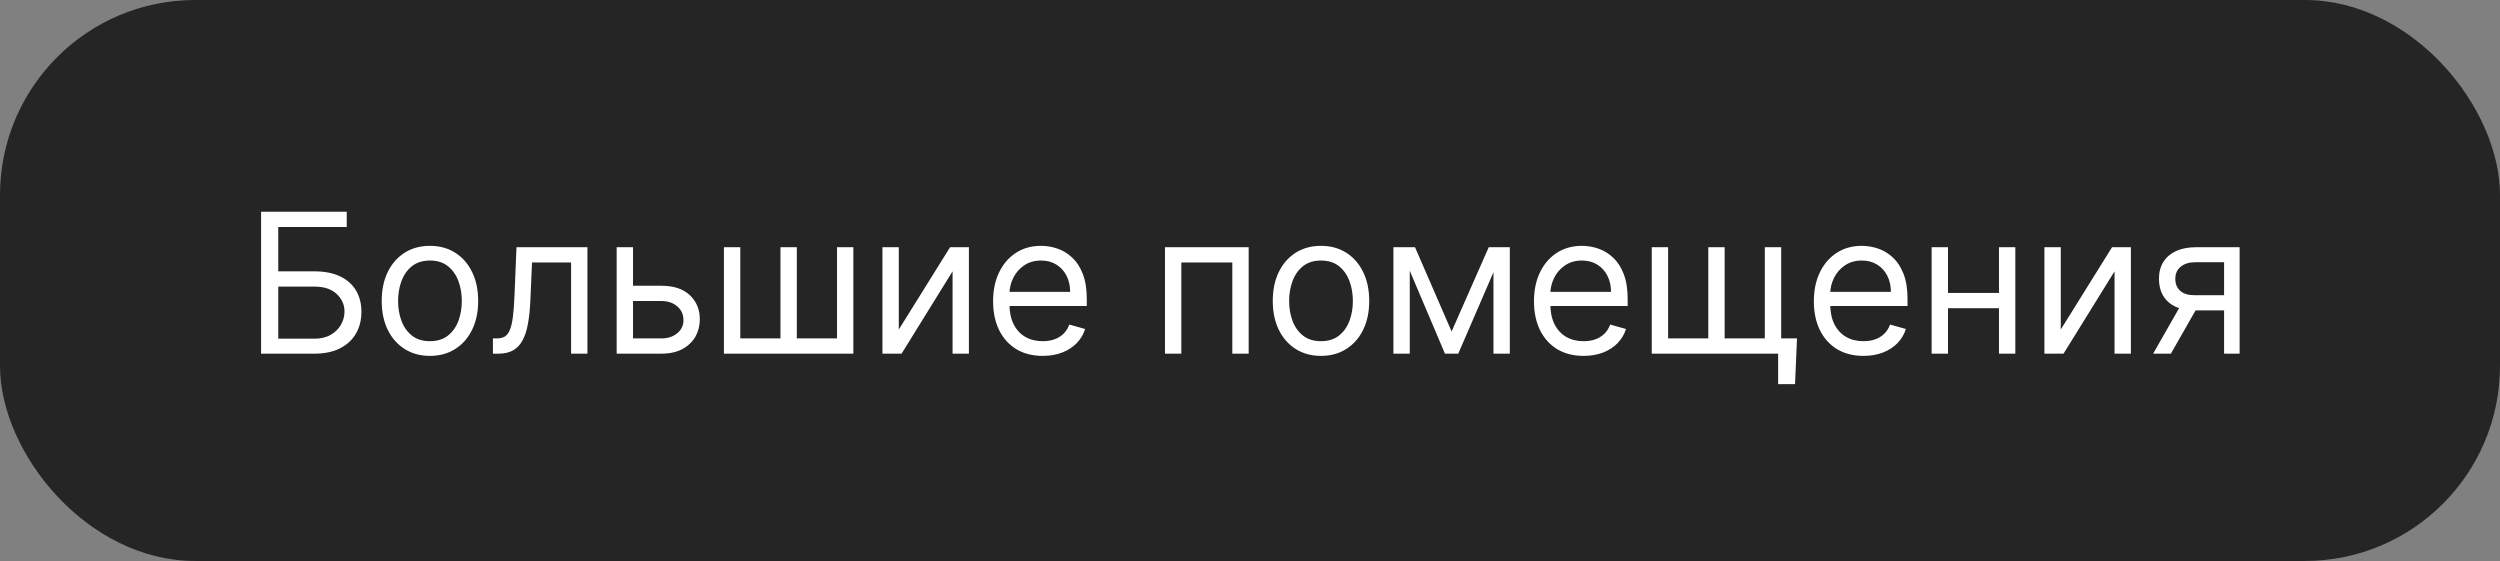
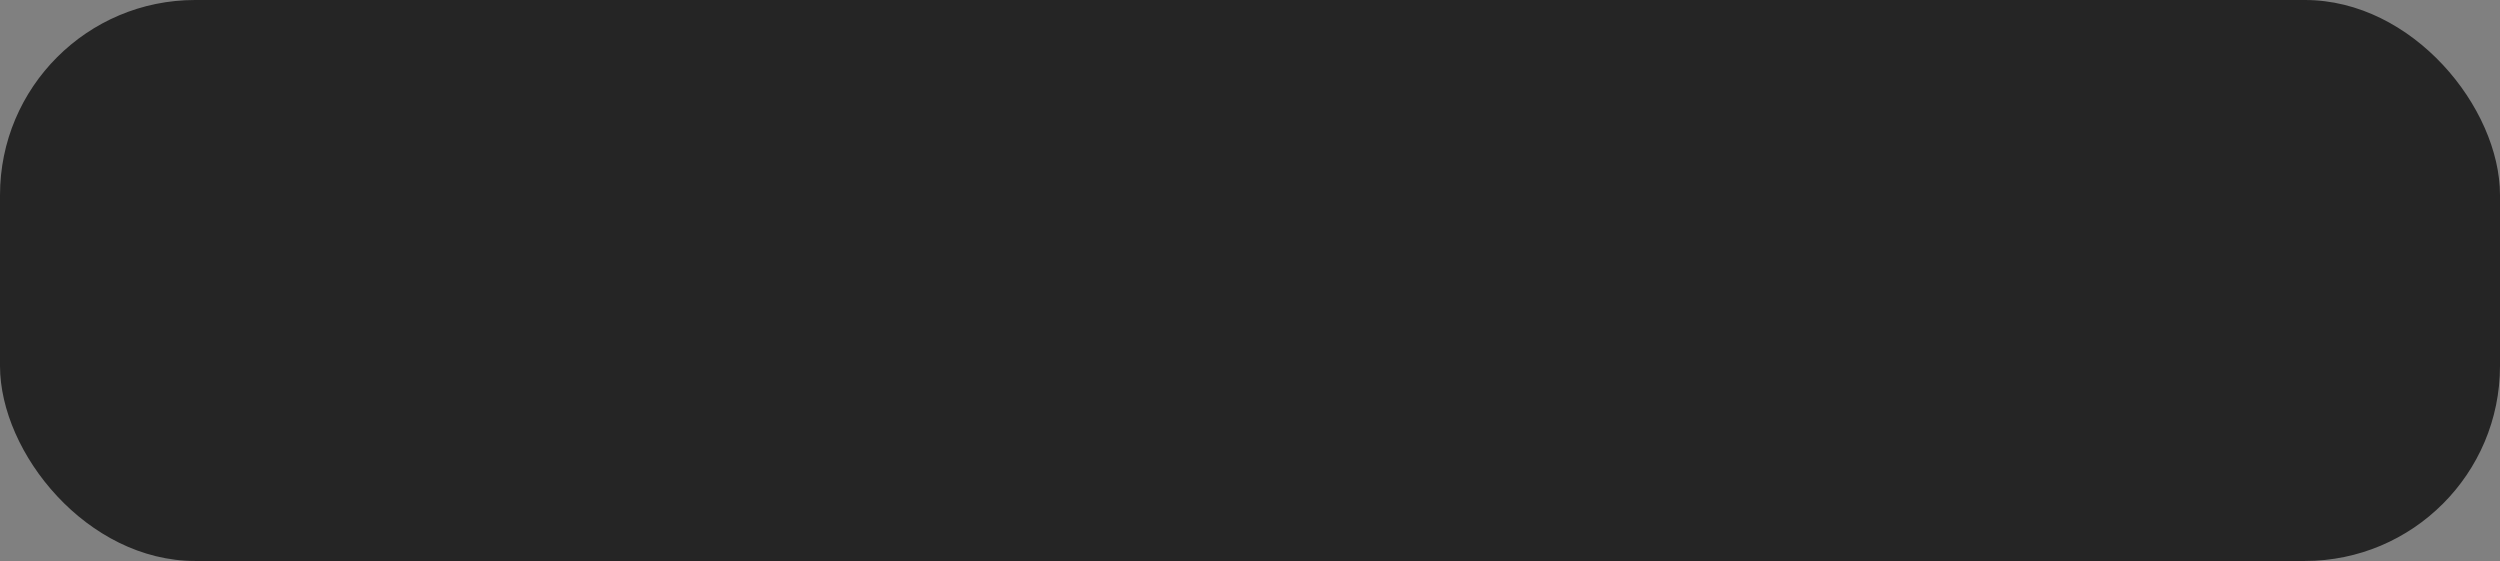
<svg xmlns="http://www.w3.org/2000/svg" width="205" height="46" viewBox="0 0 205 46" fill="none">
  <rect x="0" y="0" width="205" height="46" fill="#808080" stroke="none" />
  <rect width="205" height="46" rx="16" fill="#252525" />
-   <path d="M21.409 29V17.364H28.432V18.614H22.818V22.25H25.773C26.606 22.25 27.309 22.386 27.881 22.659C28.456 22.932 28.892 23.316 29.188 23.812C29.487 24.309 29.636 24.894 29.636 25.568C29.636 26.242 29.487 26.837 29.188 27.352C28.892 27.867 28.456 28.271 27.881 28.562C27.309 28.854 26.606 29 25.773 29H21.409ZM22.818 27.773H25.773C26.303 27.773 26.752 27.667 27.119 27.454C27.491 27.239 27.771 26.962 27.96 26.625C28.153 26.284 28.25 25.924 28.25 25.546C28.25 24.989 28.036 24.509 27.608 24.108C27.18 23.703 26.568 23.5 25.773 23.5H22.818V27.773ZM35.256 29.182C34.468 29.182 33.776 28.994 33.182 28.619C32.591 28.244 32.129 27.72 31.795 27.046C31.466 26.371 31.301 25.583 31.301 24.682C31.301 23.773 31.466 22.979 31.795 22.301C32.129 21.623 32.591 21.097 33.182 20.722C33.776 20.347 34.468 20.159 35.256 20.159C36.044 20.159 36.733 20.347 37.324 20.722C37.919 21.097 38.381 21.623 38.71 22.301C39.044 22.979 39.21 23.773 39.21 24.682C39.21 25.583 39.044 26.371 38.71 27.046C38.381 27.72 37.919 28.244 37.324 28.619C36.733 28.994 36.044 29.182 35.256 29.182ZM35.256 27.977C35.854 27.977 36.346 27.824 36.733 27.517C37.119 27.21 37.405 26.807 37.591 26.307C37.776 25.807 37.869 25.265 37.869 24.682C37.869 24.099 37.776 23.555 37.591 23.051C37.405 22.547 37.119 22.14 36.733 21.829C36.346 21.519 35.854 21.364 35.256 21.364C34.657 21.364 34.165 21.519 33.778 21.829C33.392 22.14 33.106 22.547 32.92 23.051C32.735 23.555 32.642 24.099 32.642 24.682C32.642 25.265 32.735 25.807 32.92 26.307C33.106 26.807 33.392 27.21 33.778 27.517C34.165 27.824 34.657 27.977 35.256 27.977ZM40.42 29V27.75H40.739C41 27.75 41.218 27.699 41.392 27.597C41.566 27.491 41.706 27.307 41.812 27.046C41.922 26.78 42.005 26.413 42.062 25.943C42.123 25.47 42.166 24.867 42.193 24.136L42.352 20.273H48.17V29H46.829V21.523H43.625L43.489 24.636C43.458 25.352 43.394 25.983 43.295 26.528C43.201 27.07 43.055 27.525 42.858 27.892C42.665 28.259 42.407 28.536 42.085 28.722C41.763 28.907 41.36 29 40.875 29H40.42ZM51.726 23.432H54.226C55.248 23.432 56.031 23.691 56.572 24.21C57.114 24.729 57.385 25.386 57.385 26.182C57.385 26.704 57.264 27.18 57.021 27.608C56.779 28.032 56.423 28.371 55.953 28.625C55.483 28.875 54.907 29 54.226 29H50.566V20.273H51.907V27.75H54.226C54.756 27.75 55.191 27.61 55.532 27.329C55.873 27.049 56.044 26.689 56.044 26.25C56.044 25.788 55.873 25.411 55.532 25.119C55.191 24.828 54.756 24.682 54.226 24.682H51.726V23.432ZM59.362 20.273H60.703V27.75H63.998V20.273H65.339V27.75H68.635V20.273H69.975V29H59.362V20.273ZM73.701 27.023L77.906 20.273H79.451V29H78.11V22.25L73.929 29H72.36V20.273H73.701V27.023ZM85.502 29.182C84.662 29.182 83.936 28.996 83.326 28.625C82.72 28.25 82.252 27.727 81.923 27.057C81.597 26.383 81.434 25.599 81.434 24.704C81.434 23.811 81.597 23.023 81.923 22.341C82.252 21.655 82.711 21.121 83.298 20.739C83.889 20.352 84.578 20.159 85.366 20.159C85.82 20.159 86.269 20.235 86.713 20.386C87.156 20.538 87.559 20.784 87.923 21.125C88.287 21.462 88.576 21.909 88.792 22.466C89.008 23.023 89.116 23.708 89.116 24.523V25.091H82.389V23.932H87.752C87.752 23.439 87.654 23 87.457 22.614C87.264 22.227 86.987 21.922 86.627 21.699C86.271 21.475 85.851 21.364 85.366 21.364C84.832 21.364 84.37 21.496 83.98 21.761C83.593 22.023 83.296 22.364 83.088 22.784C82.879 23.204 82.775 23.655 82.775 24.136V24.909C82.775 25.568 82.889 26.127 83.116 26.585C83.347 27.04 83.667 27.386 84.076 27.625C84.485 27.86 84.961 27.977 85.502 27.977C85.855 27.977 86.173 27.928 86.457 27.829C86.745 27.727 86.993 27.576 87.201 27.375C87.41 27.171 87.57 26.917 87.684 26.614L88.98 26.977C88.843 27.417 88.614 27.803 88.292 28.136C87.97 28.466 87.572 28.724 87.099 28.909C86.626 29.091 86.093 29.182 85.502 29.182ZM95.528 29V20.273H102.391V29H101.05V21.523H96.869V29H95.528ZM108.322 29.182C107.534 29.182 106.843 28.994 106.248 28.619C105.657 28.244 105.195 27.72 104.862 27.046C104.532 26.371 104.367 25.583 104.367 24.682C104.367 23.773 104.532 22.979 104.862 22.301C105.195 21.623 105.657 21.097 106.248 20.722C106.843 20.347 107.534 20.159 108.322 20.159C109.11 20.159 109.799 20.347 110.39 20.722C110.985 21.097 111.447 21.623 111.776 22.301C112.11 22.979 112.276 23.773 112.276 24.682C112.276 25.583 112.11 26.371 111.776 27.046C111.447 27.72 110.985 28.244 110.39 28.619C109.799 28.994 109.11 29.182 108.322 29.182ZM108.322 27.977C108.92 27.977 109.413 27.824 109.799 27.517C110.185 27.21 110.471 26.807 110.657 26.307C110.843 25.807 110.935 25.265 110.935 24.682C110.935 24.099 110.843 23.555 110.657 23.051C110.471 22.547 110.185 22.14 109.799 21.829C109.413 21.519 108.92 21.364 108.322 21.364C107.723 21.364 107.231 21.519 106.844 21.829C106.458 22.14 106.172 22.547 105.987 23.051C105.801 23.555 105.708 24.099 105.708 24.682C105.708 25.265 105.801 25.807 105.987 26.307C106.172 26.807 106.458 27.21 106.844 27.517C107.231 27.824 107.723 27.977 108.322 27.977ZM119.032 27.182L122.077 20.273H123.35L119.577 29H118.486L114.782 20.273H116.032L119.032 27.182ZM115.6 20.273V29H114.259V20.273H115.6ZM122.464 29V20.273H123.805V29H122.464ZM129.854 29.182C129.013 29.182 128.288 28.996 127.678 28.625C127.072 28.25 126.604 27.727 126.275 27.057C125.949 26.383 125.786 25.599 125.786 24.704C125.786 23.811 125.949 23.023 126.275 22.341C126.604 21.655 127.063 21.121 127.65 20.739C128.241 20.352 128.93 20.159 129.718 20.159C130.172 20.159 130.621 20.235 131.064 20.386C131.508 20.538 131.911 20.784 132.275 21.125C132.638 21.462 132.928 21.909 133.144 22.466C133.36 23.023 133.468 23.708 133.468 24.523V25.091H126.741V23.932H132.104C132.104 23.439 132.006 23 131.809 22.614C131.616 22.227 131.339 21.922 130.979 21.699C130.623 21.475 130.203 21.364 129.718 21.364C129.184 21.364 128.722 21.496 128.332 21.761C127.945 22.023 127.648 22.364 127.439 22.784C127.231 23.204 127.127 23.655 127.127 24.136V24.909C127.127 25.568 127.241 26.127 127.468 26.585C127.699 27.04 128.019 27.386 128.428 27.625C128.837 27.86 129.313 27.977 129.854 27.977C130.207 27.977 130.525 27.928 130.809 27.829C131.097 27.727 131.345 27.576 131.553 27.375C131.761 27.171 131.922 26.917 132.036 26.614L133.332 26.977C133.195 27.417 132.966 27.803 132.644 28.136C132.322 28.466 131.924 28.724 131.451 28.909C130.977 29.091 130.445 29.182 129.854 29.182ZM147.353 27.75L147.194 31.5H145.807V29H144.671V27.75H147.353ZM135.444 20.273H136.785V27.75H140.08V20.273H141.421V27.75H144.716V20.273H146.057V29H135.444V20.273ZM152.804 29.182C151.963 29.182 151.238 28.996 150.628 28.625C150.022 28.25 149.554 27.727 149.225 27.057C148.899 26.383 148.736 25.599 148.736 24.704C148.736 23.811 148.899 23.023 149.225 22.341C149.554 21.655 150.013 21.121 150.6 20.739C151.191 20.352 151.88 20.159 152.668 20.159C153.123 20.159 153.571 20.235 154.015 20.386C154.458 20.538 154.861 20.784 155.225 21.125C155.588 21.462 155.878 21.909 156.094 22.466C156.31 23.023 156.418 23.708 156.418 24.523V25.091H149.691V23.932H155.054C155.054 23.439 154.956 23 154.759 22.614C154.566 22.227 154.289 21.922 153.929 21.699C153.573 21.475 153.153 21.364 152.668 21.364C152.134 21.364 151.672 21.496 151.282 21.761C150.895 22.023 150.598 22.364 150.39 22.784C150.181 23.204 150.077 23.655 150.077 24.136V24.909C150.077 25.568 150.191 26.127 150.418 26.585C150.649 27.04 150.969 27.386 151.378 27.625C151.787 27.86 152.263 27.977 152.804 27.977C153.157 27.977 153.475 27.928 153.759 27.829C154.047 27.727 154.295 27.576 154.503 27.375C154.712 27.171 154.873 26.917 154.986 26.614L156.282 26.977C156.145 27.417 155.916 27.803 155.594 28.136C155.272 28.466 154.874 28.724 154.401 28.909C153.927 29.091 153.395 29.182 152.804 29.182ZM164.235 24.023V25.273H159.417V24.023H164.235ZM159.735 20.273V29H158.394V20.273H159.735ZM165.257 20.273V29H163.917V20.273H165.257ZM168.983 27.023L173.188 20.273H174.733V29H173.392V22.25L169.21 29H167.642V20.273H168.983V27.023ZM182.375 29V21.5H180.057C179.534 21.5 179.123 21.621 178.824 21.864C178.525 22.106 178.375 22.439 178.375 22.864C178.375 23.28 178.51 23.608 178.779 23.847C179.051 24.085 179.424 24.204 179.898 24.204H182.716V25.454H179.898C179.307 25.454 178.797 25.35 178.369 25.142C177.941 24.934 177.612 24.636 177.381 24.25C177.15 23.86 177.034 23.398 177.034 22.864C177.034 22.326 177.155 21.864 177.398 21.477C177.64 21.091 177.987 20.794 178.438 20.585C178.892 20.377 179.432 20.273 180.057 20.273H183.648V29H182.375ZM176.557 29L179.034 24.659H180.489L178.012 29H176.557Z" fill="white" />
</svg>